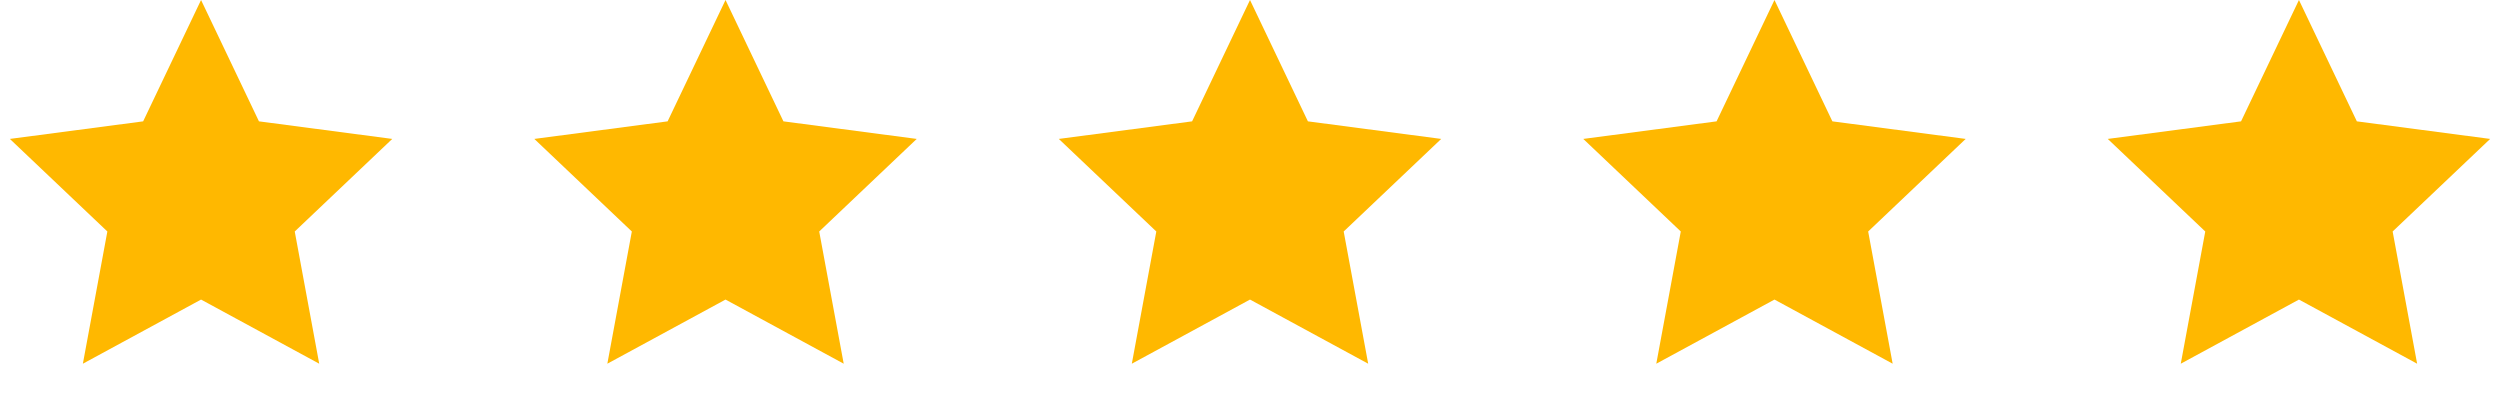
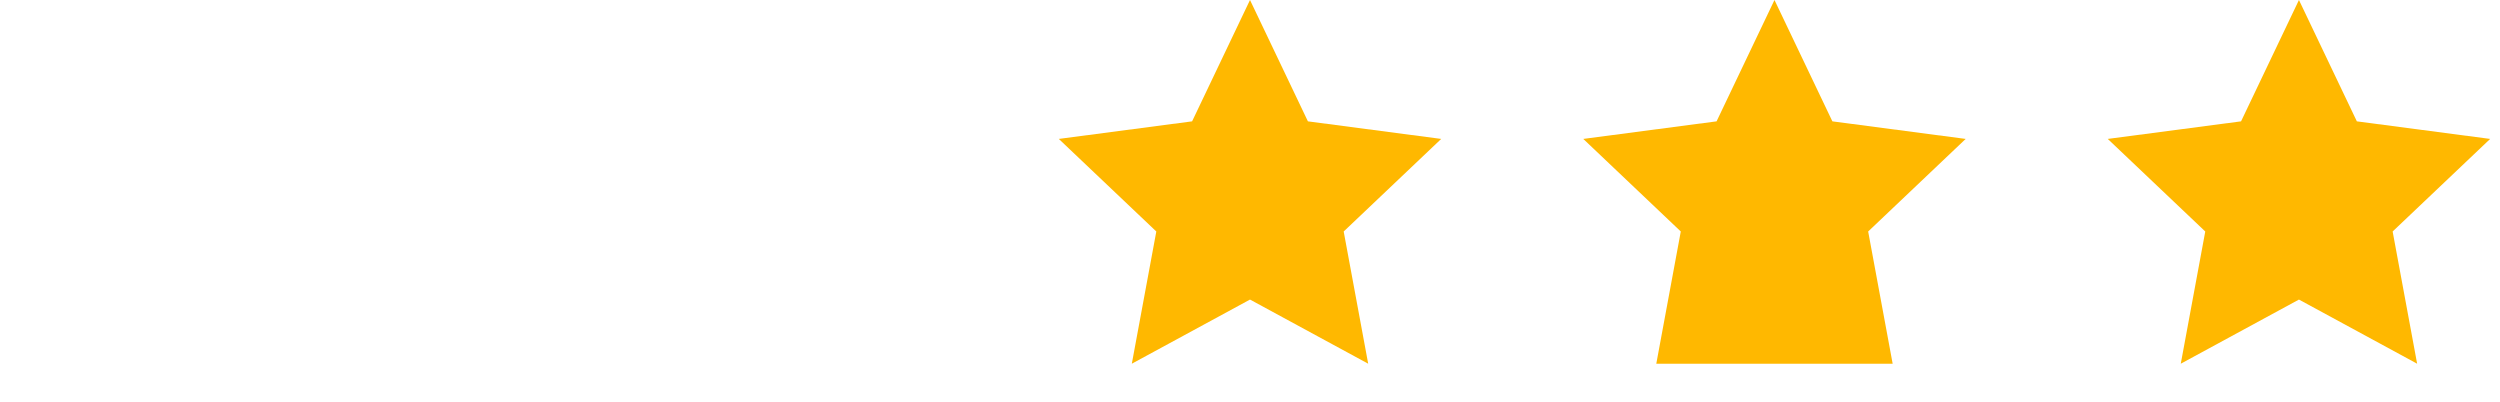
<svg xmlns="http://www.w3.org/2000/svg" width="143" height="23" viewBox="0 0 143 23" fill="none">
-   <path d="M11.5 0L14.812 6.941L22.437 7.946L16.859 13.241L18.259 20.804L11.5 17.135L4.74 20.804L6.141 13.241L0.563 7.946L8.188 6.941L11.5 0Z" fill="#FFB800" />
-   <path d="M41.5 0L44.812 6.941L52.437 7.946L46.859 13.241L48.26 20.804L41.5 17.135L34.74 20.804L36.141 13.241L30.563 7.946L38.188 6.941L41.5 0Z" fill="#FFB800" />
  <path d="M71.5 0L74.812 6.941L82.437 7.946L76.859 13.241L78.26 20.804L71.5 17.135L64.74 20.804L66.141 13.241L60.563 7.946L68.188 6.941L71.5 0Z" fill="#FFB800" />
-   <path d="M101.5 0L104.812 6.941L112.437 7.946L106.859 13.241L108.26 20.804L101.5 17.135L94.74 20.804L96.141 13.241L90.563 7.946L98.188 6.941L101.5 0Z" fill="#FFB800" />
+   <path d="M101.5 0L104.812 6.941L112.437 7.946L106.859 13.241L108.26 20.804L94.74 20.804L96.141 13.241L90.563 7.946L98.188 6.941L101.5 0Z" fill="#FFB800" />
  <path d="M131.5 0L134.812 6.941L142.437 7.946L136.859 13.241L138.26 20.804L131.5 17.135L124.74 20.804L126.141 13.241L120.563 7.946L128.188 6.941L131.5 0Z" fill="#FFB800" />
</svg>